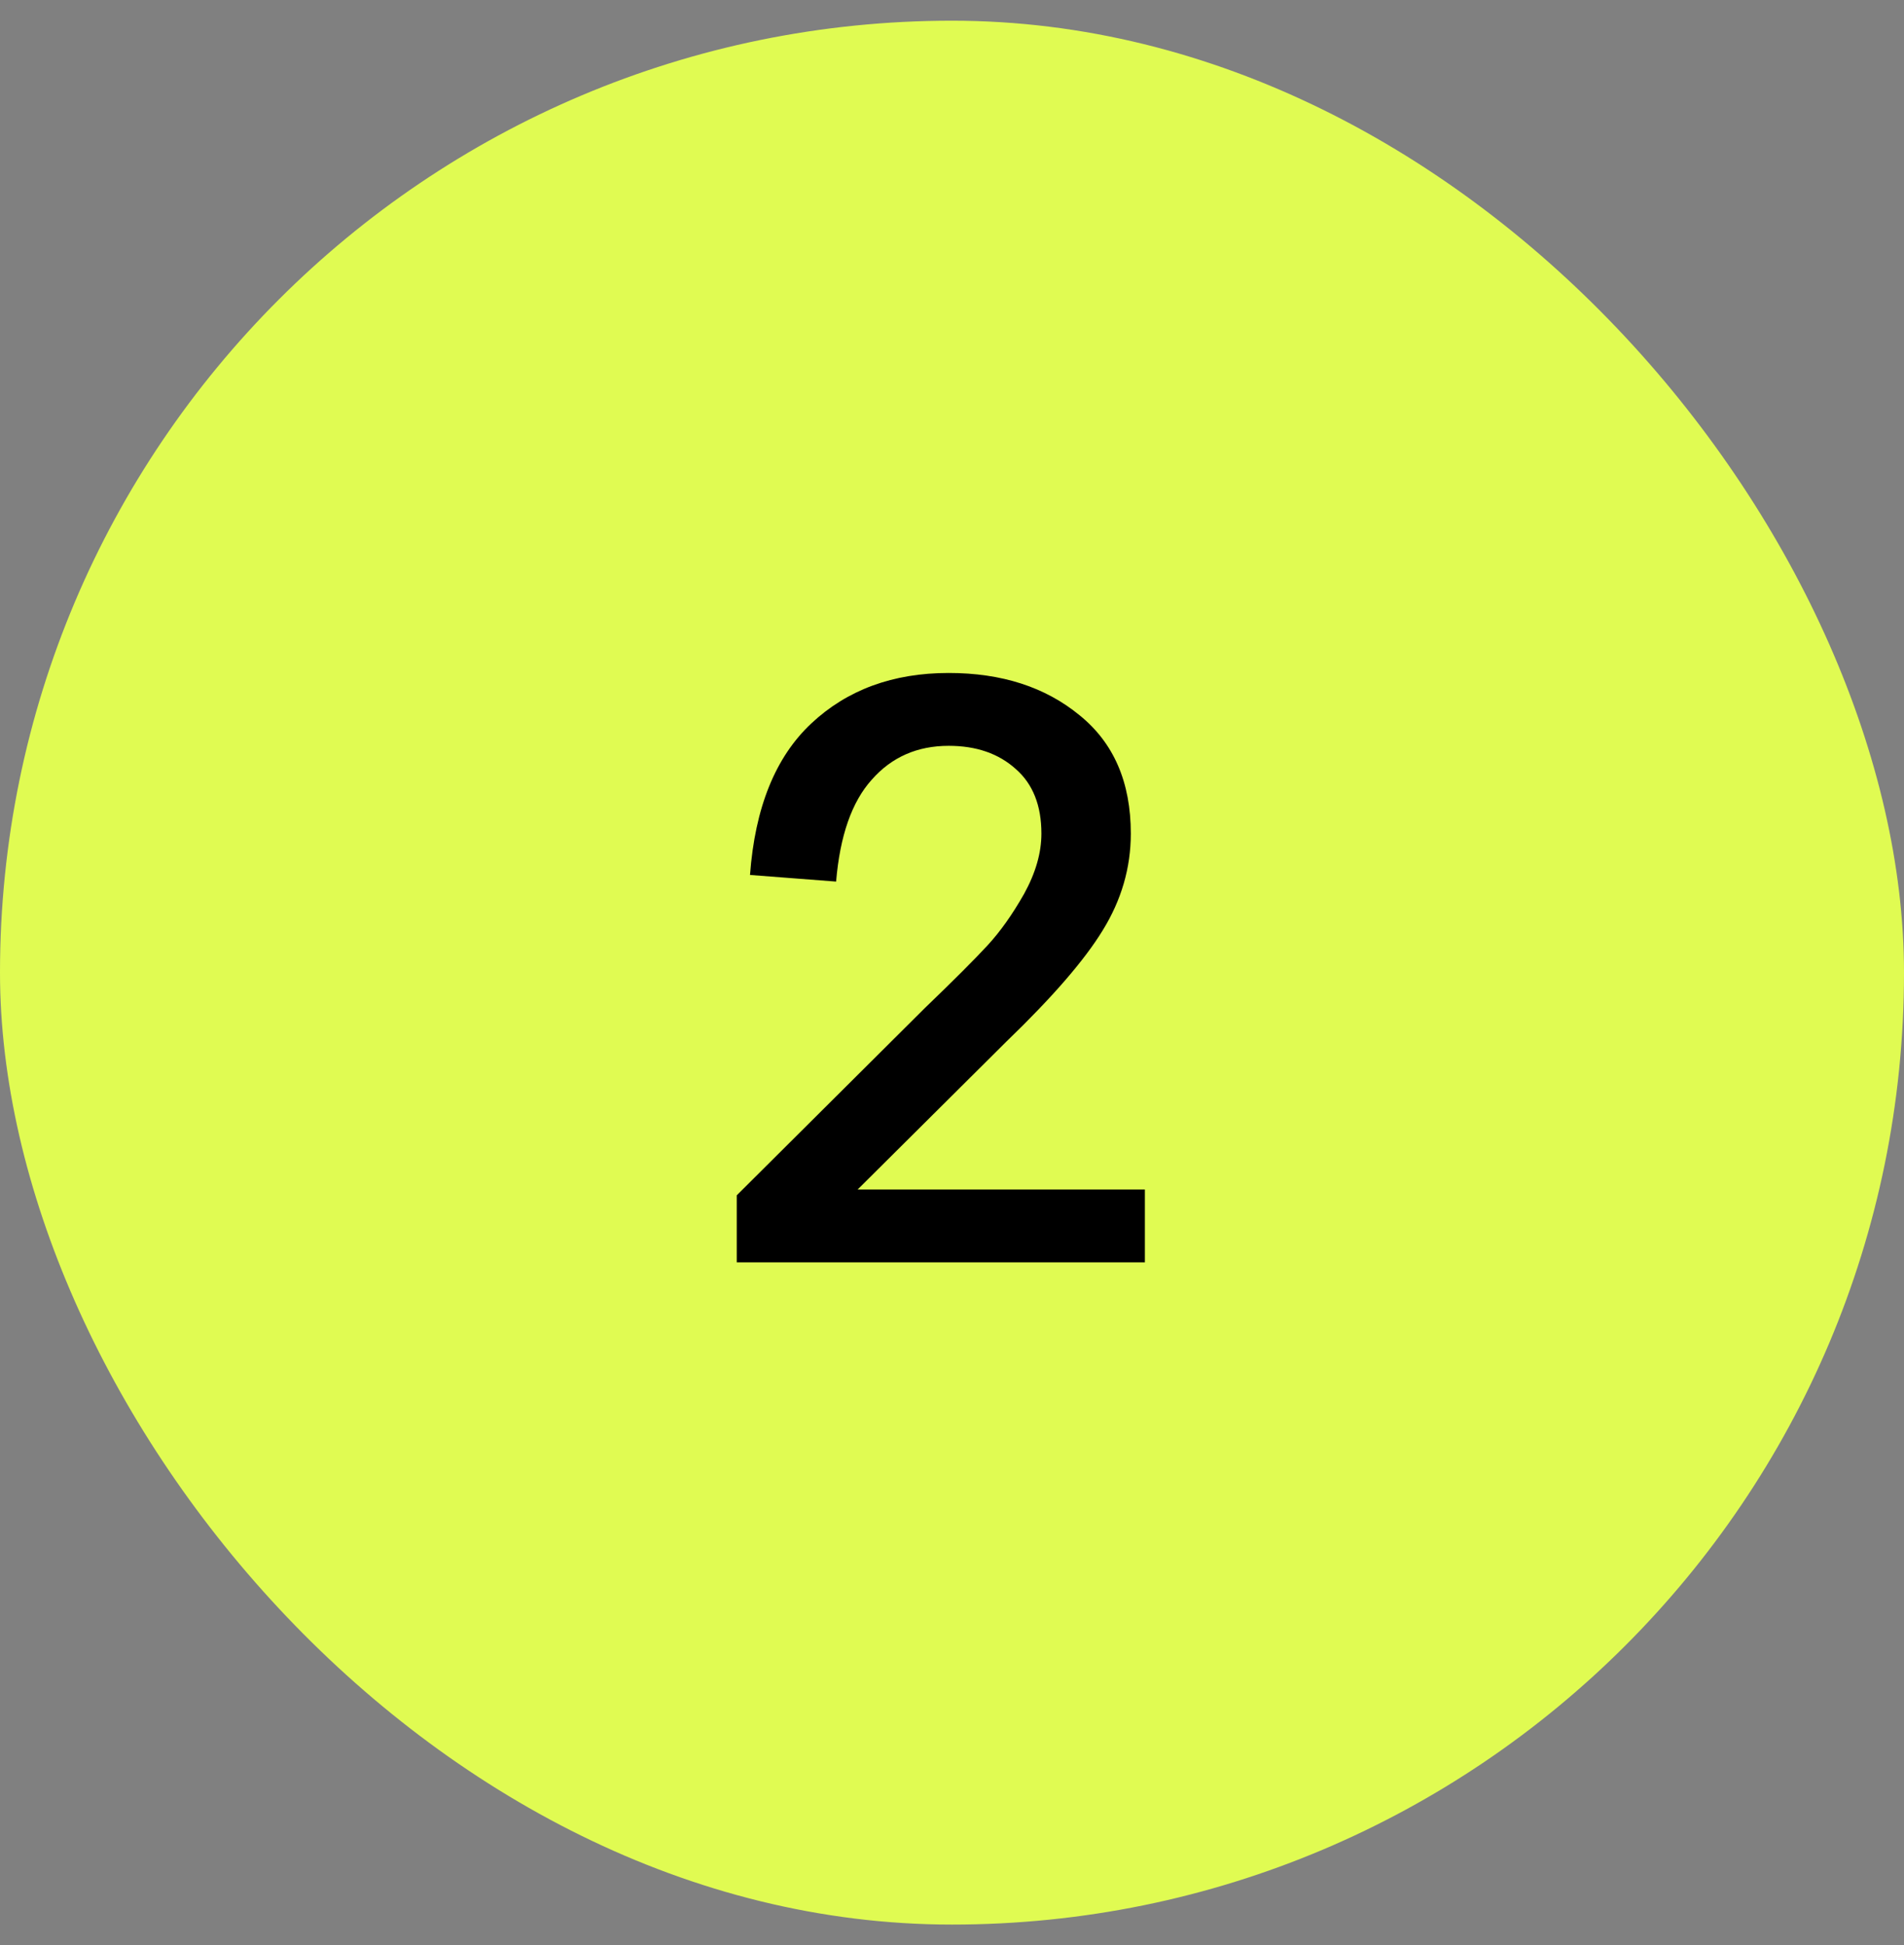
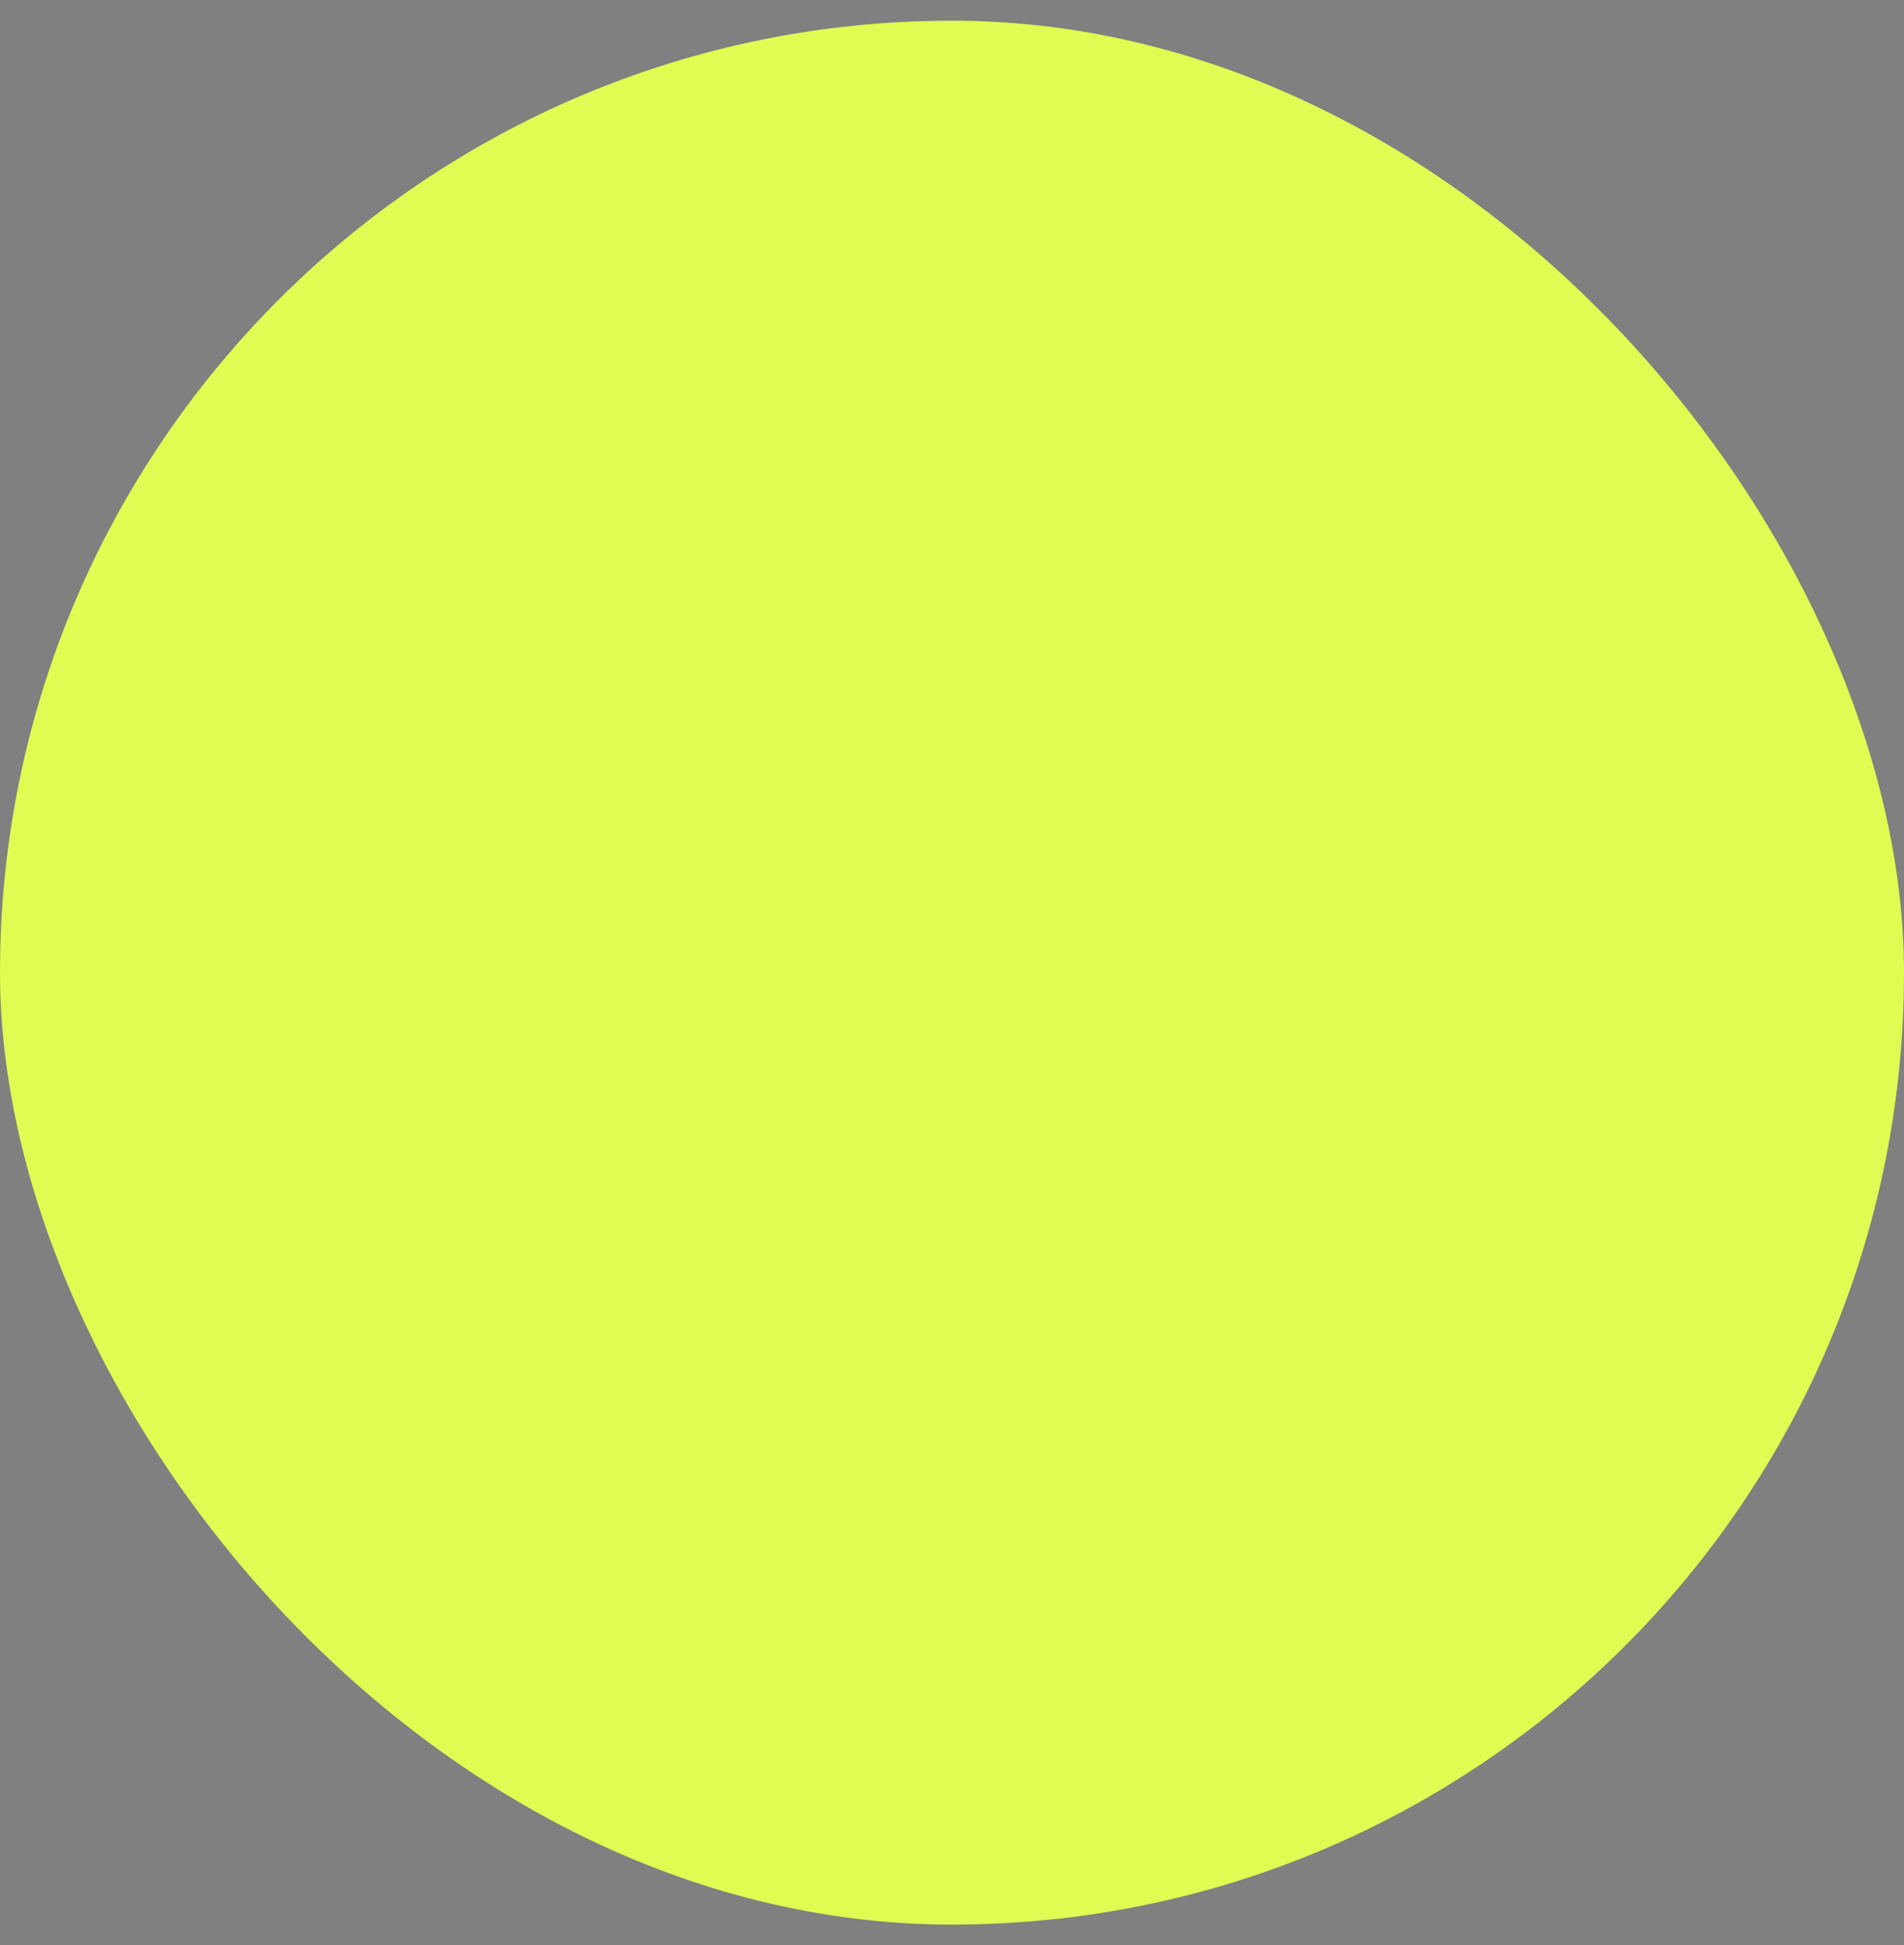
<svg xmlns="http://www.w3.org/2000/svg" width="46" height="47" viewBox="0 0 46 47" fill="none">
  <rect x="0" y="0" width="46" height="47" fill="#808080" stroke="none" />
  <rect y="0.5" width="46" height="46" rx="23" fill="#E0FB52" />
-   <path d="M20.72 28.74H27.66V30.5H17.8V28.88L22.34 24.36C23.047 23.68 23.553 23.173 23.86 22.84C24.167 22.507 24.46 22.093 24.74 21.6C25.02 21.093 25.16 20.607 25.16 20.14C25.16 19.46 24.953 18.94 24.54 18.58C24.127 18.207 23.587 18.02 22.92 18.02C22.16 18.02 21.54 18.293 21.06 18.84C20.58 19.373 20.293 20.193 20.2 21.3L18.12 21.14C18.24 19.513 18.733 18.293 19.6 17.48C20.467 16.667 21.573 16.26 22.92 16.26C24.2 16.26 25.253 16.6 26.08 17.28C26.907 17.947 27.32 18.9 27.32 20.14C27.32 20.967 27.093 21.747 26.64 22.48C26.2 23.2 25.427 24.093 24.32 25.16L20.72 28.74Z" fill="black" />
</svg>